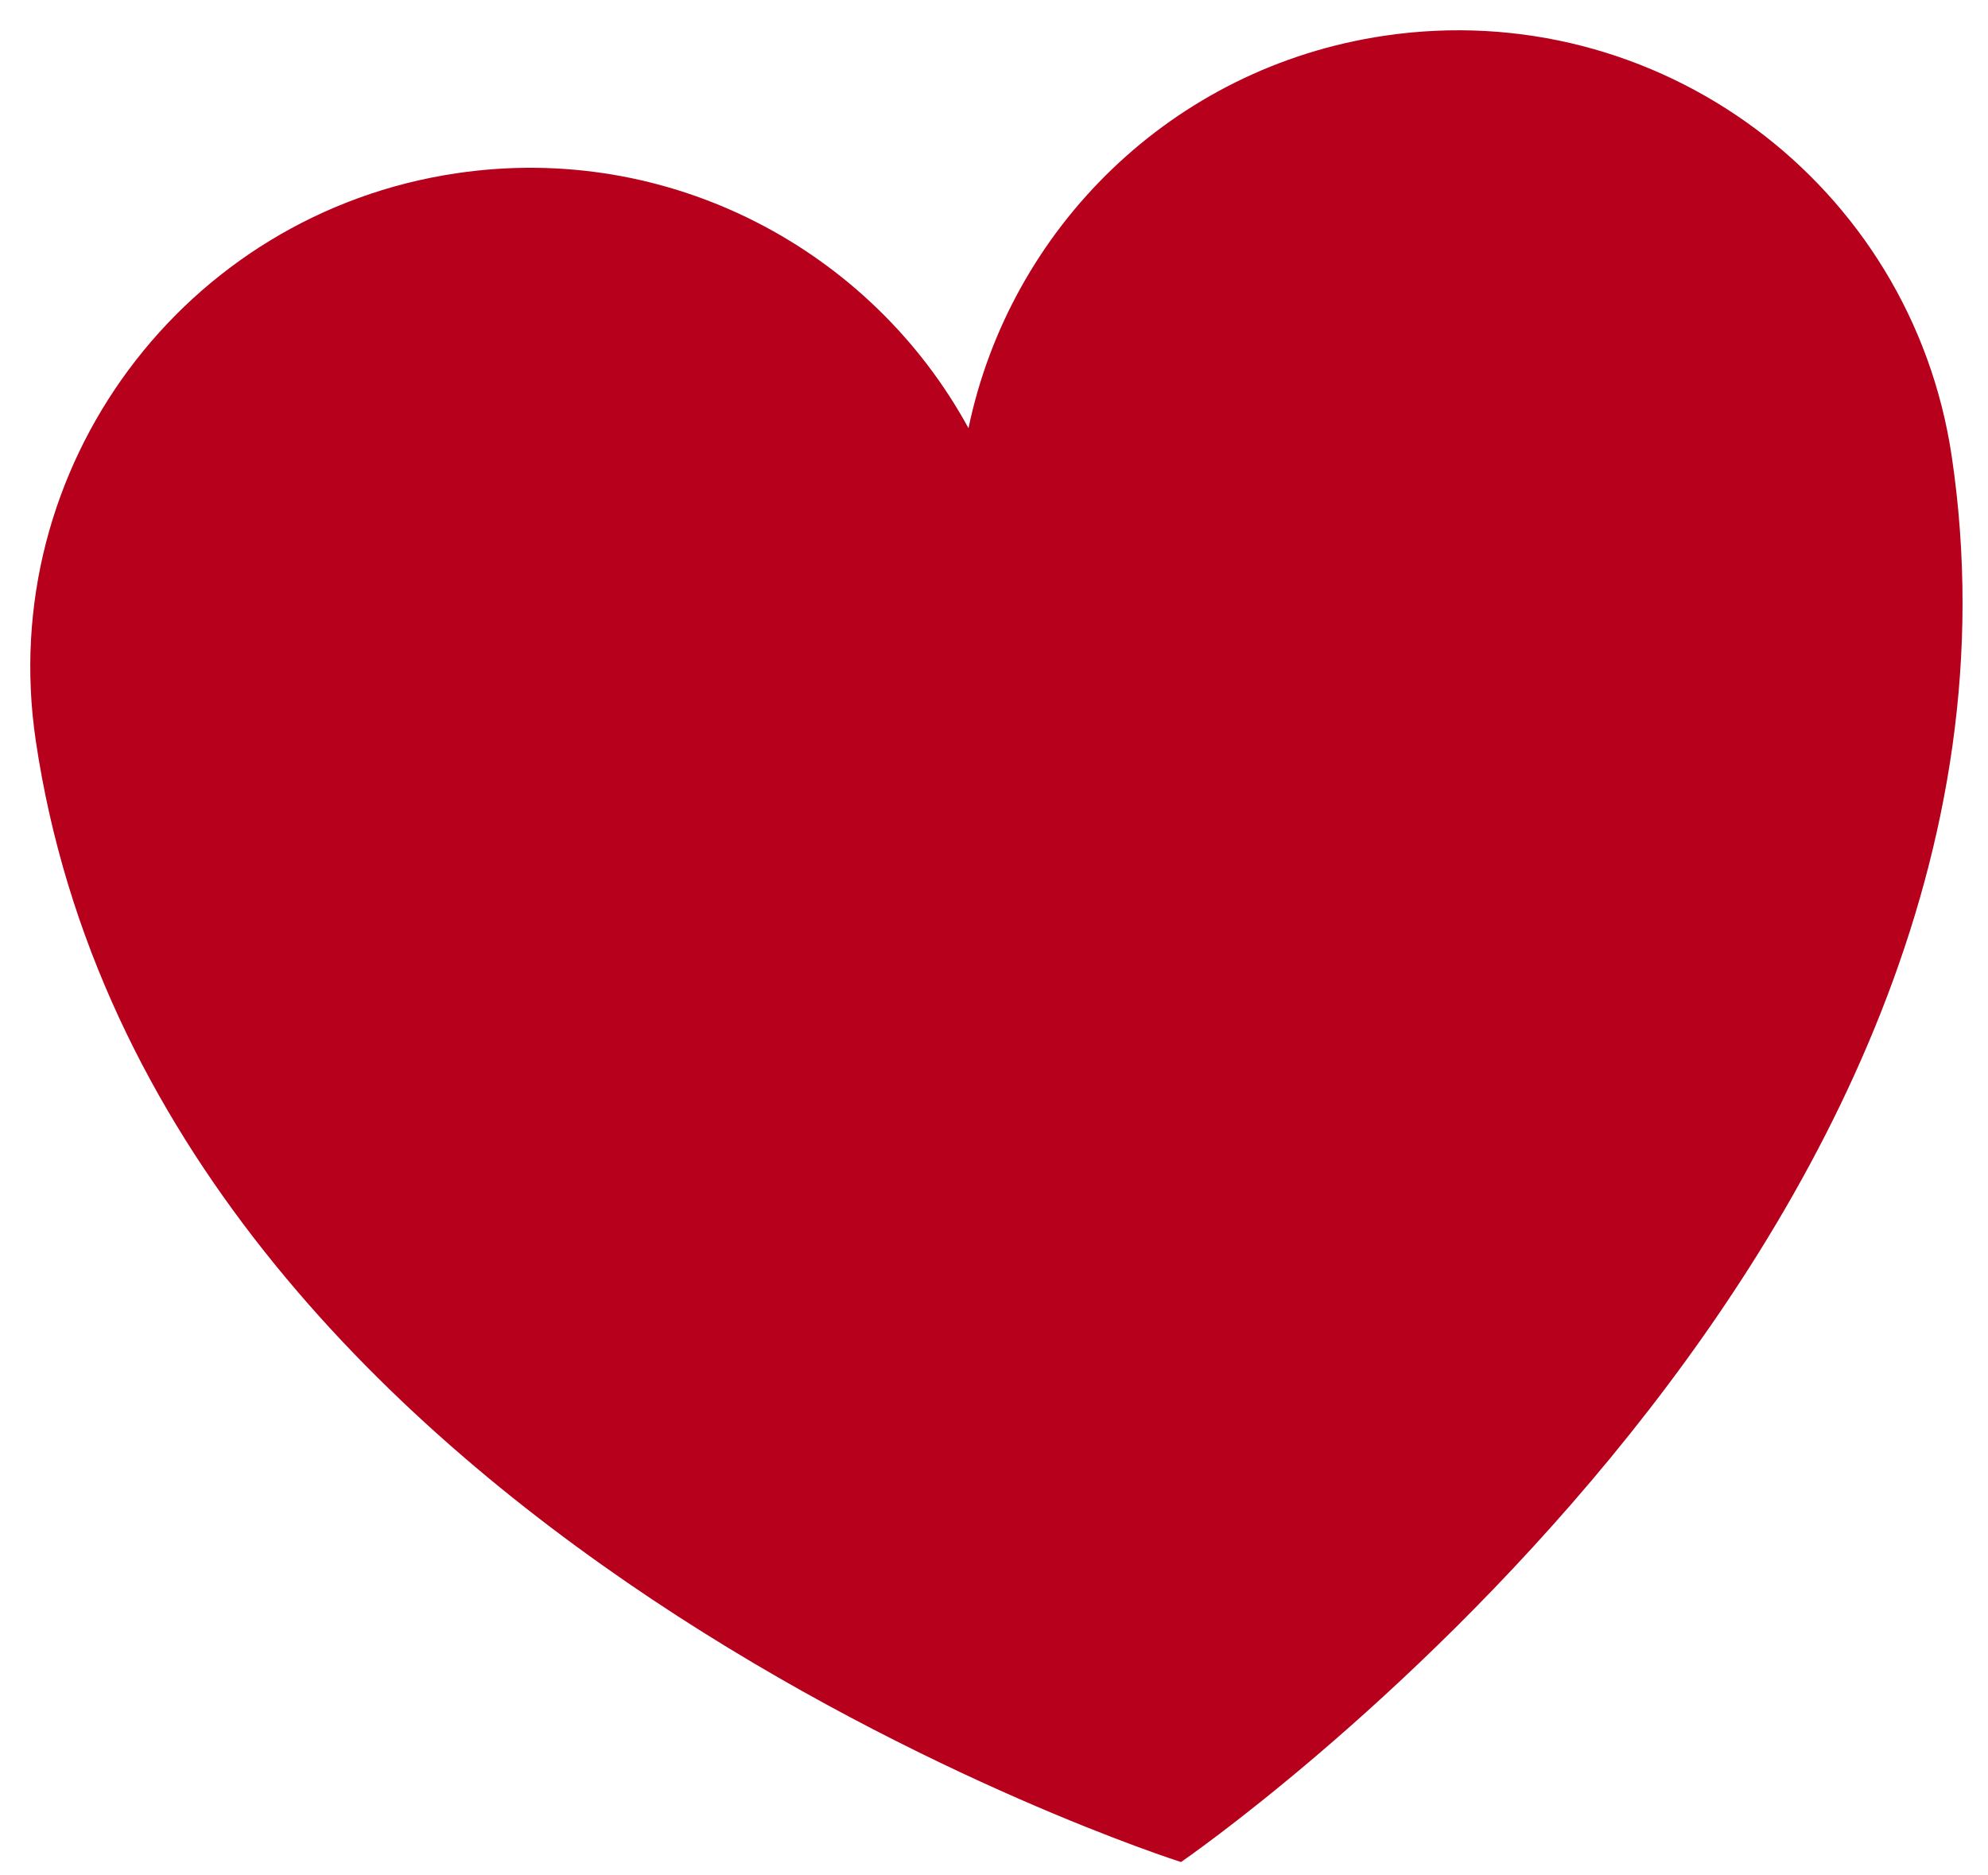
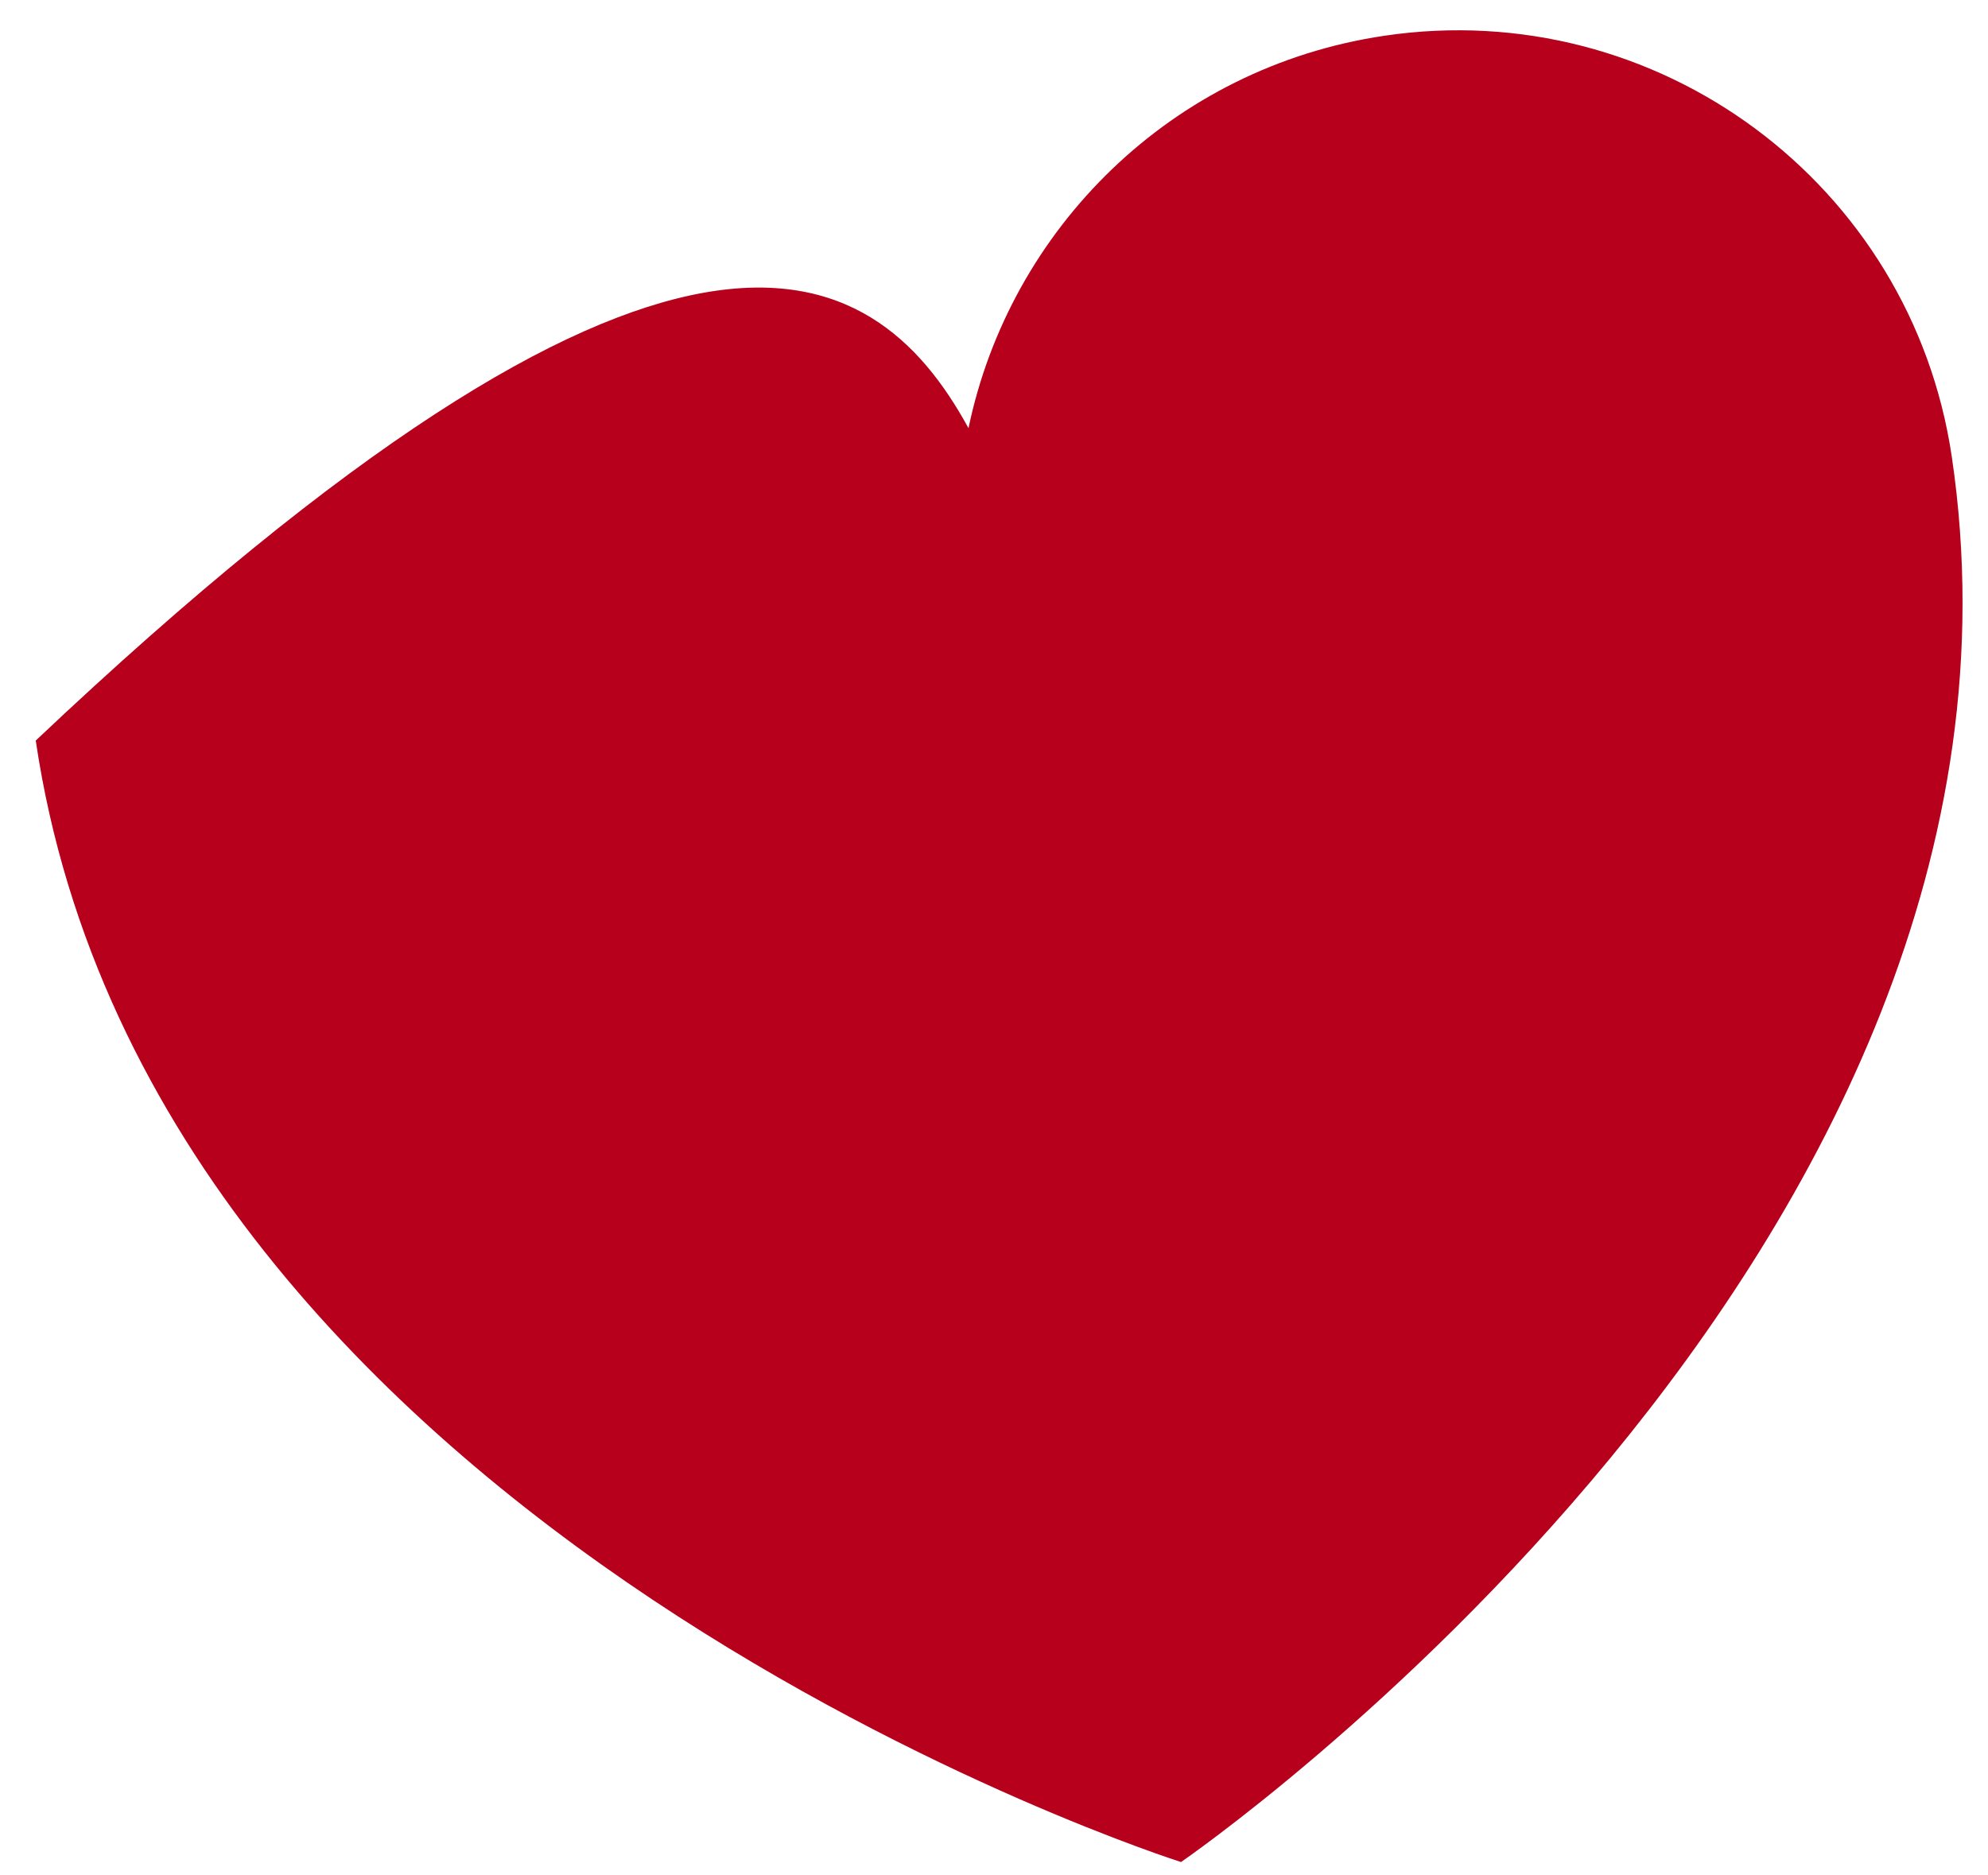
<svg xmlns="http://www.w3.org/2000/svg" fill="none" viewBox="0 0 53 50" height="50" width="53">
-   <path fill="#B7001B" d="M52.034 12.172C55.179 33.389 31.486 49.644 31.486 49.644C31.486 49.644 4.097 40.961 0.953 19.744C-0.126 12.469 4.897 5.697 12.172 4.619C17.851 3.777 23.223 6.654 25.82 11.416C26.925 6.105 31.23 1.794 36.909 0.953C44.184 -0.126 50.955 4.897 52.034 12.172Z" />
+   <path fill="#B7001B" d="M52.034 12.172C55.179 33.389 31.486 49.644 31.486 49.644C31.486 49.644 4.097 40.961 0.953 19.744C17.851 3.777 23.223 6.654 25.82 11.416C26.925 6.105 31.23 1.794 36.909 0.953C44.184 -0.126 50.955 4.897 52.034 12.172Z" />
</svg>